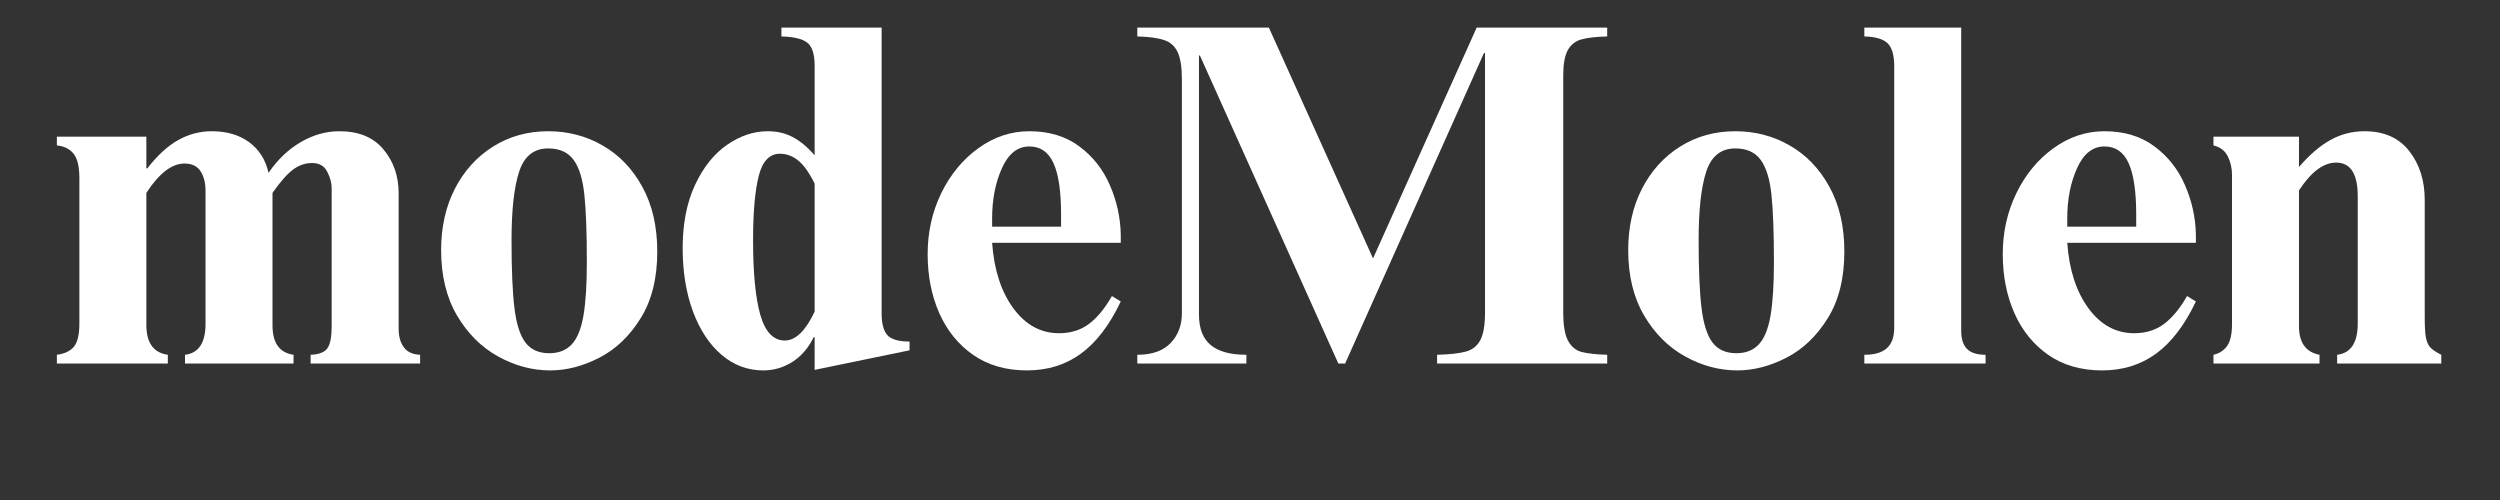
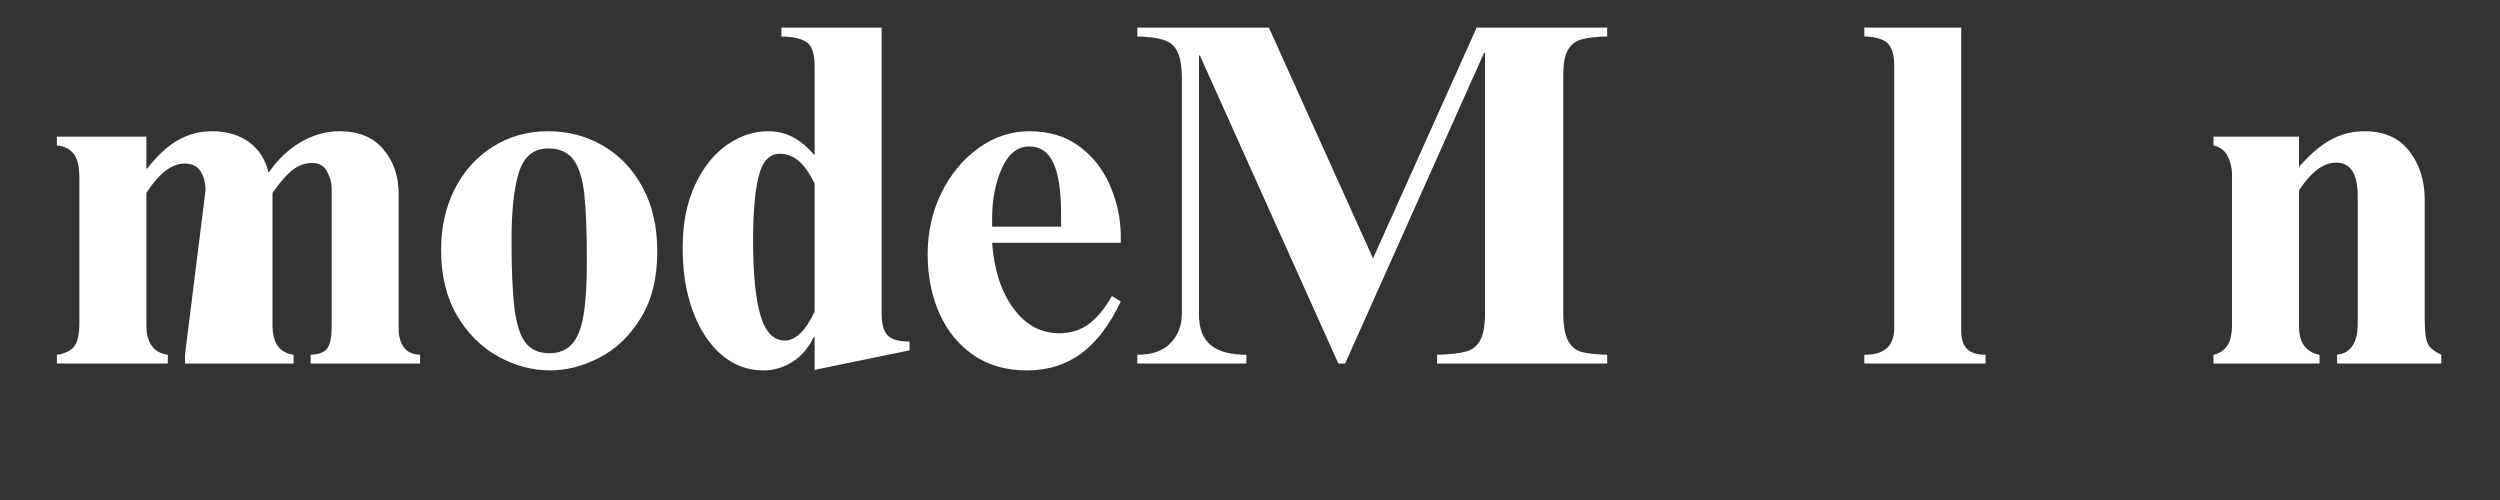
<svg xmlns="http://www.w3.org/2000/svg" version="1.0" preserveAspectRatio="xMidYMid meet" height="100" viewBox="0 0 375 75" zoomAndPan="magnify" width="500">
  <rect x="0" y="0" width="375" height="75" fill="#333333" stroke="none" />
  <defs>
    <g />
  </defs>
  <g fill-opacity="1" fill="#ffffff">
    <g transform="translate(7.5, 54.53)">
      <g>
-         <path d="M 24.281 -34.844 C 26.531 -34.844 28.398 -34.289 29.891 -33.188 C 31.379 -32.082 32.344 -30.555 32.781 -28.609 C 34.156 -30.609 35.77 -32.145 37.625 -33.219 C 39.477 -34.301 41.41 -34.844 43.422 -34.844 C 46.305 -34.844 48.504 -33.938 50.016 -32.125 C 51.535 -30.312 52.297 -28.113 52.297 -25.531 L 52.297 -5.203 C 52.297 -4.078 52.551 -3.16 53.062 -2.453 C 53.57 -1.742 54.391 -1.363 55.516 -1.312 L 55.516 0 L 39.094 0 L 39.094 -1.312 C 40.363 -1.363 41.207 -1.695 41.625 -2.312 C 42.039 -2.926 42.25 -4.016 42.25 -5.578 L 42.25 -26.328 C 42.25 -27.109 42.023 -27.926 41.578 -28.781 C 41.141 -29.645 40.383 -30.078 39.312 -30.078 C 38.281 -30.078 37.32 -29.742 36.438 -29.078 C 35.562 -28.422 34.539 -27.258 33.375 -25.594 L 33.375 -5.719 C 33.375 -3.082 34.426 -1.613 36.531 -1.312 L 36.531 0 L 20.25 0 L 20.25 -1.312 C 22.301 -1.562 23.328 -3.102 23.328 -5.938 L 23.328 -25.969 C 23.328 -27.094 23.082 -28.047 22.594 -28.828 C 22.102 -29.609 21.297 -30 20.172 -30 C 18.266 -30 16.359 -28.531 14.453 -25.594 L 14.453 -5.797 C 14.453 -3.109 15.523 -1.613 17.672 -1.312 L 17.672 0 L 1.031 0 L 1.031 -1.312 C 2.195 -1.469 3.051 -1.875 3.594 -2.531 C 4.133 -3.188 4.406 -4.348 4.406 -6.016 L 4.406 -27.797 C 4.406 -29.555 4.109 -30.789 3.516 -31.5 C 2.93 -32.207 2.102 -32.613 1.031 -32.719 L 1.031 -34.031 L 14.453 -34.031 L 14.453 -29.266 L 14.594 -29.266 C 16.113 -31.223 17.656 -32.641 19.219 -33.516 C 20.781 -34.398 22.469 -34.844 24.281 -34.844 Z M 24.281 -34.844" />
+         <path d="M 24.281 -34.844 C 26.531 -34.844 28.398 -34.289 29.891 -33.188 C 31.379 -32.082 32.344 -30.555 32.781 -28.609 C 34.156 -30.609 35.77 -32.145 37.625 -33.219 C 39.477 -34.301 41.41 -34.844 43.422 -34.844 C 46.305 -34.844 48.504 -33.938 50.016 -32.125 C 51.535 -30.312 52.297 -28.113 52.297 -25.531 L 52.297 -5.203 C 52.297 -4.078 52.551 -3.16 53.062 -2.453 C 53.57 -1.742 54.391 -1.363 55.516 -1.312 L 55.516 0 L 39.094 0 L 39.094 -1.312 C 40.363 -1.363 41.207 -1.695 41.625 -2.312 C 42.039 -2.926 42.25 -4.016 42.25 -5.578 L 42.25 -26.328 C 42.25 -27.109 42.023 -27.926 41.578 -28.781 C 41.141 -29.645 40.383 -30.078 39.312 -30.078 C 38.281 -30.078 37.32 -29.742 36.438 -29.078 C 35.562 -28.422 34.539 -27.258 33.375 -25.594 L 33.375 -5.719 C 33.375 -3.082 34.426 -1.613 36.531 -1.312 L 36.531 0 L 20.25 0 L 20.25 -1.312 L 23.328 -25.969 C 23.328 -27.094 23.082 -28.047 22.594 -28.828 C 22.102 -29.609 21.297 -30 20.172 -30 C 18.266 -30 16.359 -28.531 14.453 -25.594 L 14.453 -5.797 C 14.453 -3.109 15.523 -1.613 17.672 -1.312 L 17.672 0 L 1.031 0 L 1.031 -1.312 C 2.195 -1.469 3.051 -1.875 3.594 -2.531 C 4.133 -3.188 4.406 -4.348 4.406 -6.016 L 4.406 -27.797 C 4.406 -29.555 4.109 -30.789 3.516 -31.5 C 2.93 -32.207 2.102 -32.613 1.031 -32.719 L 1.031 -34.031 L 14.453 -34.031 L 14.453 -29.266 L 14.594 -29.266 C 16.113 -31.223 17.656 -32.641 19.219 -33.516 C 20.781 -34.398 22.469 -34.844 24.281 -34.844 Z M 24.281 -34.844" />
      </g>
    </g>
  </g>
  <g fill-opacity="1" fill="#ffffff">
    <g transform="translate(64.043, 54.53)">
      <g>
        <path d="M 18.188 -34.844 C 21.164 -34.844 23.891 -34.129 26.359 -32.703 C 28.836 -31.285 30.82 -29.219 32.312 -26.5 C 33.801 -23.789 34.547 -20.555 34.547 -16.797 C 34.547 -12.785 33.711 -9.445 32.047 -6.781 C 30.391 -4.113 28.328 -2.145 25.859 -0.875 C 23.391 0.395 20.93 1.031 18.484 1.031 C 15.797 1.031 13.191 0.332 10.672 -1.062 C 8.148 -2.457 6.094 -4.508 4.5 -7.219 C 2.914 -9.938 2.125 -13.203 2.125 -17.016 C 2.125 -20.441 2.805 -23.5 4.172 -26.188 C 5.547 -28.875 7.453 -30.988 9.891 -32.531 C 12.336 -34.07 15.102 -34.844 18.188 -34.844 Z M 12.688 -18.484 C 12.688 -14.078 12.832 -10.688 13.125 -8.312 C 13.414 -5.945 13.961 -4.227 14.766 -3.156 C 15.578 -2.082 16.77 -1.547 18.344 -1.547 C 19.758 -1.547 20.879 -1.984 21.703 -2.859 C 22.535 -3.742 23.125 -5.176 23.469 -7.156 C 23.812 -9.133 23.984 -11.832 23.984 -15.25 C 23.984 -19.656 23.859 -23.02 23.609 -25.344 C 23.367 -27.664 22.832 -29.398 22 -30.547 C 21.164 -31.691 19.895 -32.266 18.188 -32.266 C 16.039 -32.266 14.586 -31.102 13.828 -28.781 C 13.066 -26.457 12.688 -23.023 12.688 -18.484 Z M 12.688 -18.484" />
      </g>
    </g>
  </g>
  <g fill-opacity="1" fill="#ffffff">
    <g transform="translate(100.712, 54.53)">
      <g>
        <path d="M 31.531 -7.547 C 31.531 -5.984 31.82 -4.883 32.406 -4.25 C 33 -3.613 34.102 -3.297 35.719 -3.297 L 35.719 -1.984 L 21.484 0.953 L 21.484 -3.953 L 21.344 -3.953 C 20.562 -2.348 19.5 -1.113 18.156 -0.25 C 16.812 0.602 15.352 1.031 13.781 1.031 C 11.438 1.031 9.348 0.25 7.516 -1.312 C 5.68 -2.883 4.25 -5.062 3.219 -7.844 C 2.195 -10.633 1.688 -13.789 1.688 -17.312 C 1.688 -20.977 2.305 -24.141 3.547 -26.797 C 4.797 -29.461 6.398 -31.469 8.359 -32.812 C 10.316 -34.164 12.348 -34.844 14.453 -34.844 C 15.816 -34.844 17.047 -34.562 18.141 -34 C 19.242 -33.438 20.359 -32.52 21.484 -31.25 L 21.484 -44.672 C 21.484 -46.43 21.102 -47.594 20.344 -48.156 C 19.594 -48.719 18.312 -49.02 16.5 -49.062 L 16.5 -50.391 L 31.531 -50.391 Z M 12.25 -18.484 C 12.25 -13.547 12.613 -9.805 13.344 -7.266 C 14.082 -4.723 15.305 -3.453 17.016 -3.453 C 18.629 -3.453 20.117 -4.895 21.484 -7.781 L 21.484 -26.984 C 20.66 -28.648 19.832 -29.812 19 -30.469 C 18.164 -31.133 17.258 -31.469 16.281 -31.469 C 14.719 -31.469 13.656 -30.352 13.094 -28.125 C 12.531 -25.906 12.25 -22.691 12.25 -18.484 Z M 12.25 -18.484" />
      </g>
    </g>
  </g>
  <g fill-opacity="1" fill="#ffffff">
    <g transform="translate(137.381, 54.53)">
      <g>
        <path d="M 17.016 -34.844 C 19.992 -34.844 22.5 -34.082 24.531 -32.562 C 26.562 -31.051 28.086 -29.109 29.109 -26.734 C 30.141 -24.359 30.68 -21.898 30.734 -19.359 L 30.734 -18.109 L 11.438 -18.109 C 11.727 -14.055 12.789 -10.781 14.625 -8.281 C 16.457 -5.789 18.742 -4.547 21.484 -4.547 C 23.242 -4.547 24.75 -5.02 26 -5.969 C 27.25 -6.926 28.383 -8.312 29.406 -10.125 L 30.734 -9.312 C 29.066 -5.789 27.082 -3.188 24.781 -1.5 C 22.488 0.188 19.781 1.031 16.656 1.031 C 13.52 1.031 10.836 0.258 8.609 -1.281 C 6.391 -2.82 4.691 -4.91 3.516 -7.547 C 2.348 -10.191 1.766 -13.148 1.766 -16.422 C 1.766 -19.703 2.445 -22.75 3.812 -25.562 C 5.188 -28.375 7.047 -30.625 9.391 -32.312 C 11.734 -34 14.273 -34.844 17.016 -34.844 Z M 21.781 -22.375 C 21.781 -25.844 21.398 -28.406 20.641 -30.062 C 19.891 -31.727 18.68 -32.562 17.016 -32.562 C 15.254 -32.562 13.883 -31.473 12.906 -29.297 C 11.926 -27.117 11.438 -24.613 11.438 -21.781 L 11.438 -20.531 L 21.781 -20.531 Z M 21.781 -22.375" />
      </g>
    </g>
  </g>
  <g fill-opacity="1" fill="#ffffff">
    <g transform="translate(169.502, 54.53)">
      <g>
        <path d="M 36.453 -15.766 L 52 -50.391 L 71.578 -50.391 L 71.578 -49.062 C 69.922 -49.02 68.641 -48.875 67.734 -48.625 C 66.828 -48.383 66.141 -47.848 65.672 -47.016 C 65.211 -46.18 64.984 -44.93 64.984 -43.266 L 64.984 -7.703 C 64.984 -5.797 65.211 -4.391 65.672 -3.484 C 66.141 -2.578 66.812 -2 67.688 -1.75 C 68.57 -1.508 69.867 -1.363 71.578 -1.312 L 71.578 0 L 46.062 0 L 46.062 -1.312 C 47.969 -1.363 49.41 -1.523 50.391 -1.797 C 51.367 -2.066 52.086 -2.641 52.547 -3.516 C 53.016 -4.398 53.25 -5.77 53.25 -7.625 L 53.25 -46.578 L 53.094 -46.578 L 32.266 0 L 31.25 0 L 10.484 -46.203 L 10.344 -46.203 L 10.344 -7.328 C 10.344 -5.273 10.926 -3.758 12.094 -2.781 C 13.27 -1.801 15.055 -1.312 17.453 -1.312 L 17.453 0 L 1.094 0 L 1.094 -1.312 C 3.301 -1.312 4.969 -1.898 6.094 -3.078 C 7.219 -4.254 7.781 -5.742 7.781 -7.547 L 7.781 -42.688 C 7.781 -44.445 7.57 -45.781 7.156 -46.688 C 6.738 -47.594 6.062 -48.203 5.125 -48.516 C 4.195 -48.836 2.852 -49.02 1.094 -49.062 L 1.094 -50.391 L 20.828 -50.391 Z M 36.453 -15.766" />
      </g>
    </g>
  </g>
  <g fill-opacity="1" fill="#ffffff">
    <g transform="translate(242.106, 54.53)">
      <g>
-         <path d="M 18.188 -34.844 C 21.164 -34.844 23.891 -34.129 26.359 -32.703 C 28.836 -31.285 30.82 -29.219 32.312 -26.5 C 33.801 -23.789 34.547 -20.555 34.547 -16.797 C 34.547 -12.785 33.711 -9.445 32.047 -6.781 C 30.391 -4.113 28.328 -2.145 25.859 -0.875 C 23.391 0.395 20.93 1.031 18.484 1.031 C 15.797 1.031 13.191 0.332 10.672 -1.062 C 8.148 -2.457 6.094 -4.508 4.5 -7.219 C 2.914 -9.938 2.125 -13.203 2.125 -17.016 C 2.125 -20.441 2.805 -23.5 4.172 -26.188 C 5.547 -28.875 7.453 -30.988 9.891 -32.531 C 12.336 -34.07 15.102 -34.844 18.188 -34.844 Z M 12.688 -18.484 C 12.688 -14.078 12.832 -10.688 13.125 -8.312 C 13.414 -5.945 13.961 -4.227 14.766 -3.156 C 15.578 -2.082 16.77 -1.547 18.344 -1.547 C 19.758 -1.547 20.879 -1.984 21.703 -2.859 C 22.535 -3.742 23.125 -5.176 23.469 -7.156 C 23.812 -9.133 23.984 -11.832 23.984 -15.25 C 23.984 -19.656 23.859 -23.02 23.609 -25.344 C 23.367 -27.664 22.832 -29.398 22 -30.547 C 21.164 -31.691 19.895 -32.266 18.188 -32.266 C 16.039 -32.266 14.586 -31.102 13.828 -28.781 C 13.066 -26.457 12.688 -23.023 12.688 -18.484 Z M 12.688 -18.484" />
-       </g>
+         </g>
    </g>
  </g>
  <g fill-opacity="1" fill="#ffffff">
    <g transform="translate(278.775, 54.53)">
      <g>
        <path d="M 15.406 -4.906 C 15.406 -3.688 15.695 -2.781 16.281 -2.188 C 16.863 -1.602 17.789 -1.312 19.062 -1.312 L 19.062 0 L 0.875 0 L 0.875 -1.312 C 2.395 -1.312 3.52 -1.641 4.25 -2.297 C 4.988 -2.961 5.359 -3.984 5.359 -5.359 L 5.359 -44.594 C 5.359 -46.258 5.023 -47.41 4.359 -48.047 C 3.703 -48.68 2.539 -49.02 0.875 -49.062 L 0.875 -50.391 L 15.406 -50.391 Z M 15.406 -4.906" />
      </g>
    </g>
  </g>
  <g fill-opacity="1" fill="#ffffff">
    <g transform="translate(298.649, 54.53)">
      <g>
-         <path d="M 17.016 -34.844 C 19.992 -34.844 22.5 -34.082 24.531 -32.562 C 26.562 -31.051 28.086 -29.109 29.109 -26.734 C 30.141 -24.359 30.68 -21.898 30.734 -19.359 L 30.734 -18.109 L 11.438 -18.109 C 11.727 -14.055 12.789 -10.781 14.625 -8.281 C 16.457 -5.789 18.742 -4.547 21.484 -4.547 C 23.242 -4.547 24.75 -5.02 26 -5.969 C 27.25 -6.926 28.383 -8.312 29.406 -10.125 L 30.734 -9.312 C 29.066 -5.789 27.082 -3.188 24.781 -1.5 C 22.488 0.188 19.781 1.031 16.656 1.031 C 13.52 1.031 10.836 0.258 8.609 -1.281 C 6.391 -2.82 4.691 -4.91 3.516 -7.547 C 2.348 -10.191 1.766 -13.148 1.766 -16.422 C 1.766 -19.703 2.445 -22.75 3.812 -25.562 C 5.188 -28.375 7.047 -30.625 9.391 -32.312 C 11.734 -34 14.273 -34.844 17.016 -34.844 Z M 21.781 -22.375 C 21.781 -25.844 21.398 -28.406 20.641 -30.062 C 19.891 -31.727 18.68 -32.562 17.016 -32.562 C 15.254 -32.562 13.883 -31.473 12.906 -29.297 C 11.926 -27.117 11.438 -24.613 11.438 -21.781 L 11.438 -20.531 L 21.781 -20.531 Z M 21.781 -22.375" />
-       </g>
+         </g>
    </g>
  </g>
  <g fill-opacity="1" fill="#ffffff">
    <g transform="translate(330.771, 54.53)">
      <g>
        <path d="M 23.906 -34.844 C 26.844 -34.844 29.082 -33.848 30.625 -31.859 C 32.164 -29.879 32.938 -27.445 32.938 -24.562 L 32.938 -7.047 C 32.938 -5.617 32.992 -4.578 33.109 -3.922 C 33.234 -3.266 33.453 -2.766 33.766 -2.422 C 34.086 -2.078 34.641 -1.707 35.422 -1.312 L 35.422 0 L 19.797 0 L 19.797 -1.312 C 21.859 -1.562 22.891 -3.129 22.891 -6.016 L 22.891 -25.078 C 22.891 -28.453 21.812 -30.141 19.656 -30.141 C 17.75 -30.141 15.891 -28.75 14.078 -25.969 L 14.078 -5.578 C 14.078 -3.129 15.102 -1.707 17.156 -1.312 L 17.156 0 L 1.25 0 L 1.25 -1.312 C 2.125 -1.508 2.805 -1.953 3.297 -2.641 C 3.785 -3.328 4.031 -4.426 4.031 -5.938 L 4.031 -28.312 C 4.031 -29.289 3.82 -30.207 3.406 -31.062 C 2.988 -31.914 2.27 -32.469 1.25 -32.719 L 1.25 -34.031 L 14.078 -34.031 L 14.078 -29.484 C 15.641 -31.297 17.203 -32.641 18.766 -33.516 C 20.336 -34.398 22.051 -34.844 23.906 -34.844 Z M 23.906 -34.844" />
      </g>
    </g>
  </g>
</svg>